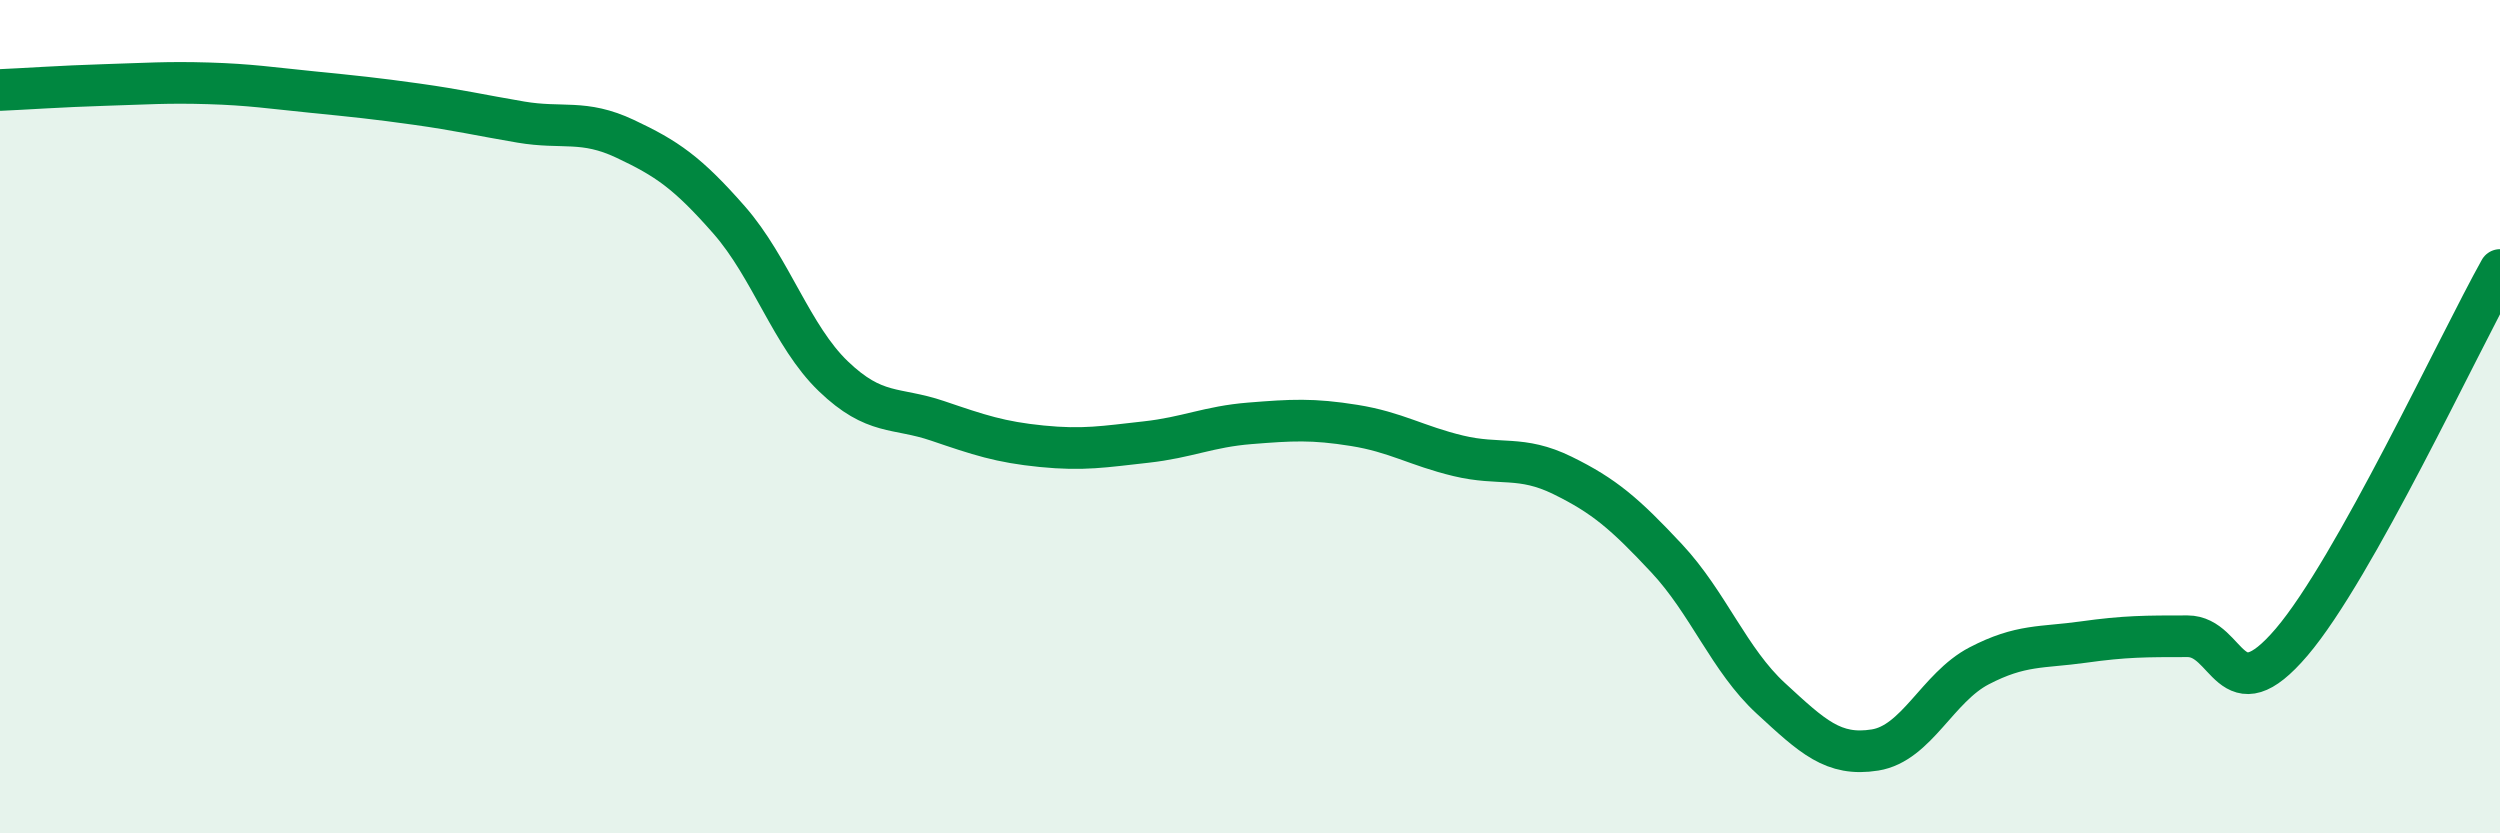
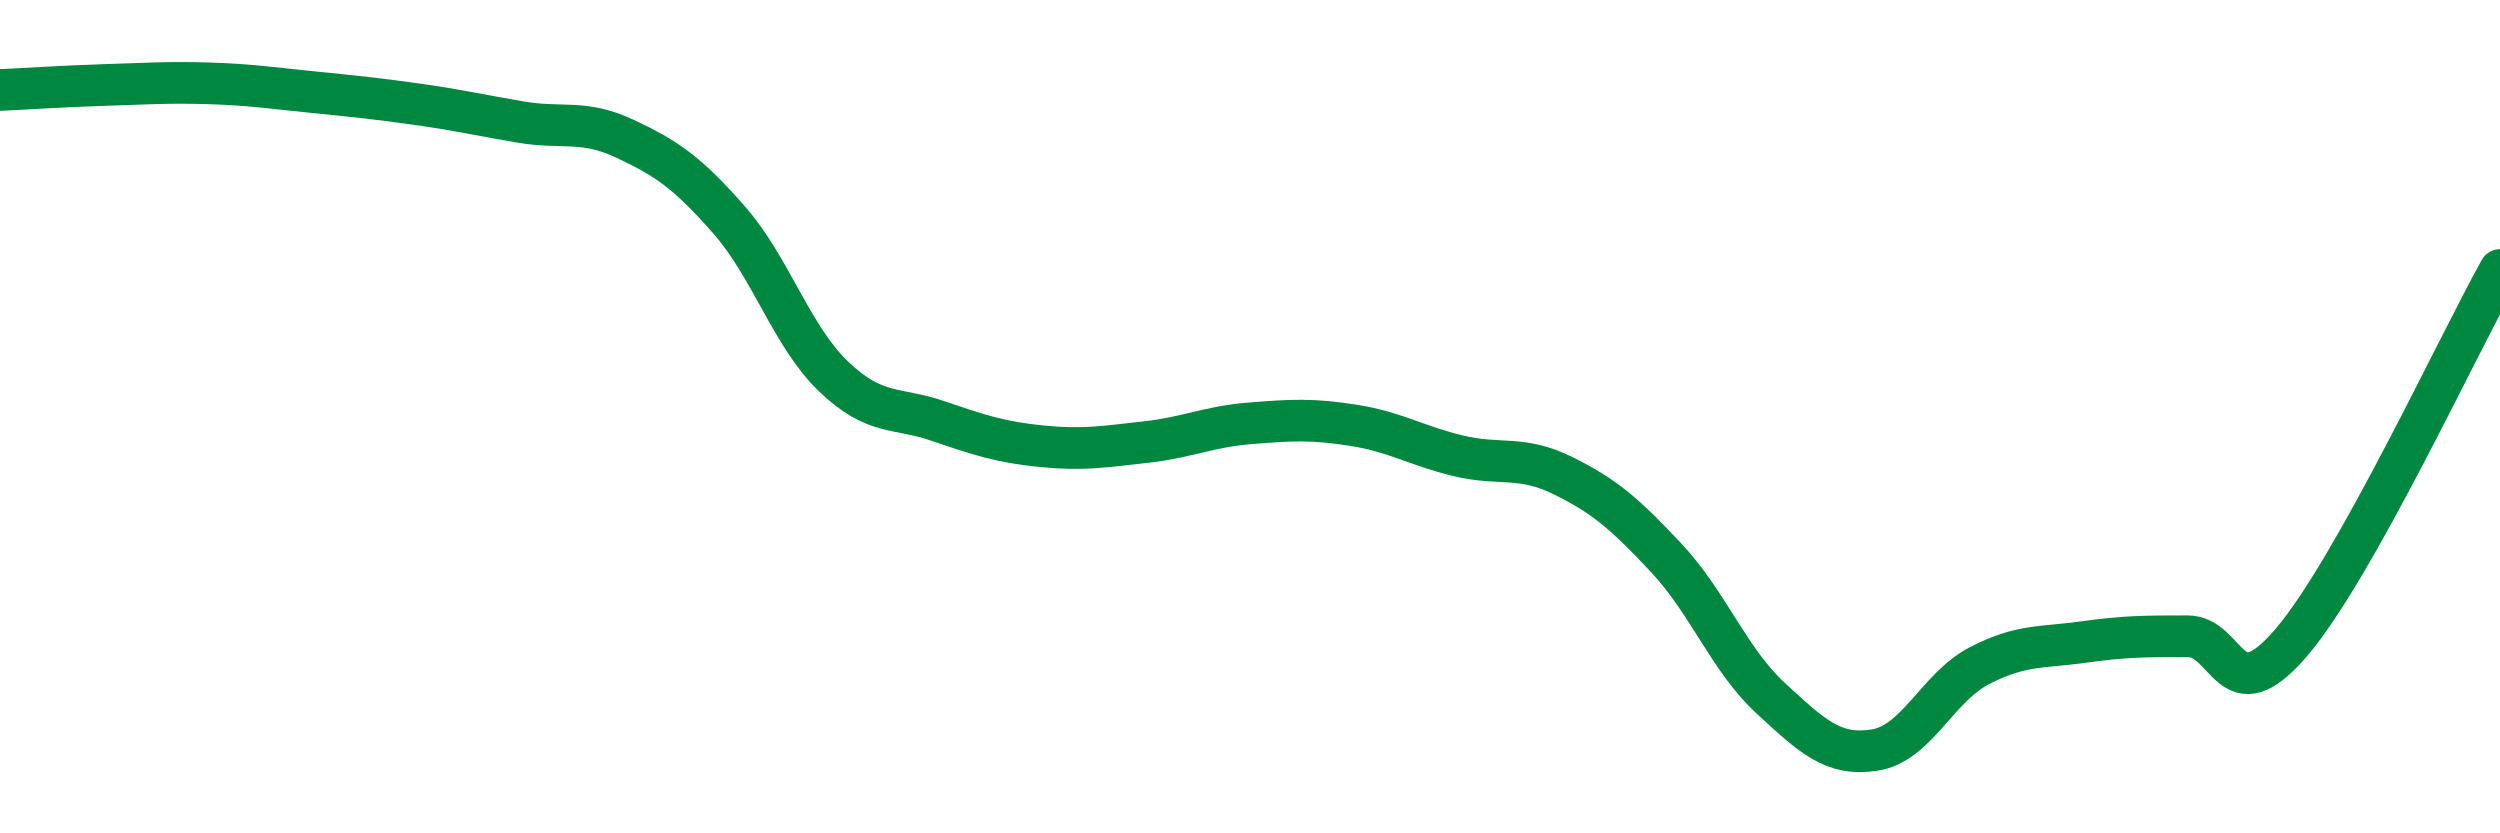
<svg xmlns="http://www.w3.org/2000/svg" width="60" height="20" viewBox="0 0 60 20">
-   <path d="M 0,2.16 C 0.5,2.14 1.5,2.07 2.5,2.04 C 3.5,2.01 4,1.97 5,2 C 6,2.03 6.5,2.11 7.5,2.21 C 8.5,2.31 9,2.36 10,2.5 C 11,2.64 11.5,2.76 12.5,2.93 C 13.5,3.1 14,2.86 15,3.33 C 16,3.8 16.5,4.14 17.5,5.28 C 18.5,6.42 19,8.07 20,9.03 C 21,9.99 21.5,9.76 22.5,10.1 C 23.5,10.44 24,10.61 25,10.71 C 26,10.81 26.5,10.72 27.5,10.61 C 28.5,10.5 29,10.24 30,10.16 C 31,10.08 31.5,10.05 32.5,10.21 C 33.5,10.37 34,10.7 35,10.94 C 36,11.18 36.5,10.92 37.5,11.41 C 38.5,11.9 39,12.33 40,13.4 C 41,14.47 41.5,15.84 42.5,16.76 C 43.5,17.68 44,18.16 45,18 C 46,17.84 46.5,16.5 47.5,15.98 C 48.5,15.46 49,15.55 50,15.41 C 51,15.27 51.5,15.27 52.5,15.27 C 53.5,15.27 53.5,17.17 55,15.41 C 56.5,13.65 59,8.27 60,6.48L60 20L0 20Z" fill="#008740" opacity="0.1" stroke-linecap="round" stroke-linejoin="round" />
  <path d="M 0,2.16 C 0.5,2.14 1.5,2.07 2.5,2.04 C 3.5,2.01 4,1.97 5,2 C 6,2.03 6.5,2.11 7.5,2.21 C 8.5,2.31 9,2.36 10,2.5 C 11,2.64 11.5,2.76 12.5,2.93 C 13.5,3.1 14,2.86 15,3.33 C 16,3.8 16.5,4.14 17.5,5.28 C 18.5,6.42 19,8.07 20,9.03 C 21,9.99 21.5,9.76 22.5,10.1 C 23.5,10.44 24,10.61 25,10.71 C 26,10.81 26.5,10.72 27.5,10.61 C 28.5,10.5 29,10.24 30,10.16 C 31,10.08 31.5,10.05 32.5,10.21 C 33.5,10.37 34,10.7 35,10.94 C 36,11.18 36.5,10.92 37.5,11.41 C 38.5,11.9 39,12.33 40,13.4 C 41,14.47 41.5,15.84 42.5,16.76 C 43.5,17.68 44,18.16 45,18 C 46,17.84 46.5,16.5 47.5,15.98 C 48.5,15.46 49,15.55 50,15.41 C 51,15.27 51.5,15.27 52.5,15.27 C 53.5,15.27 53.5,17.17 55,15.41 C 56.5,13.65 59,8.27 60,6.48" stroke="#008740" stroke-width="1" fill="none" stroke-linecap="round" stroke-linejoin="round" />
</svg>